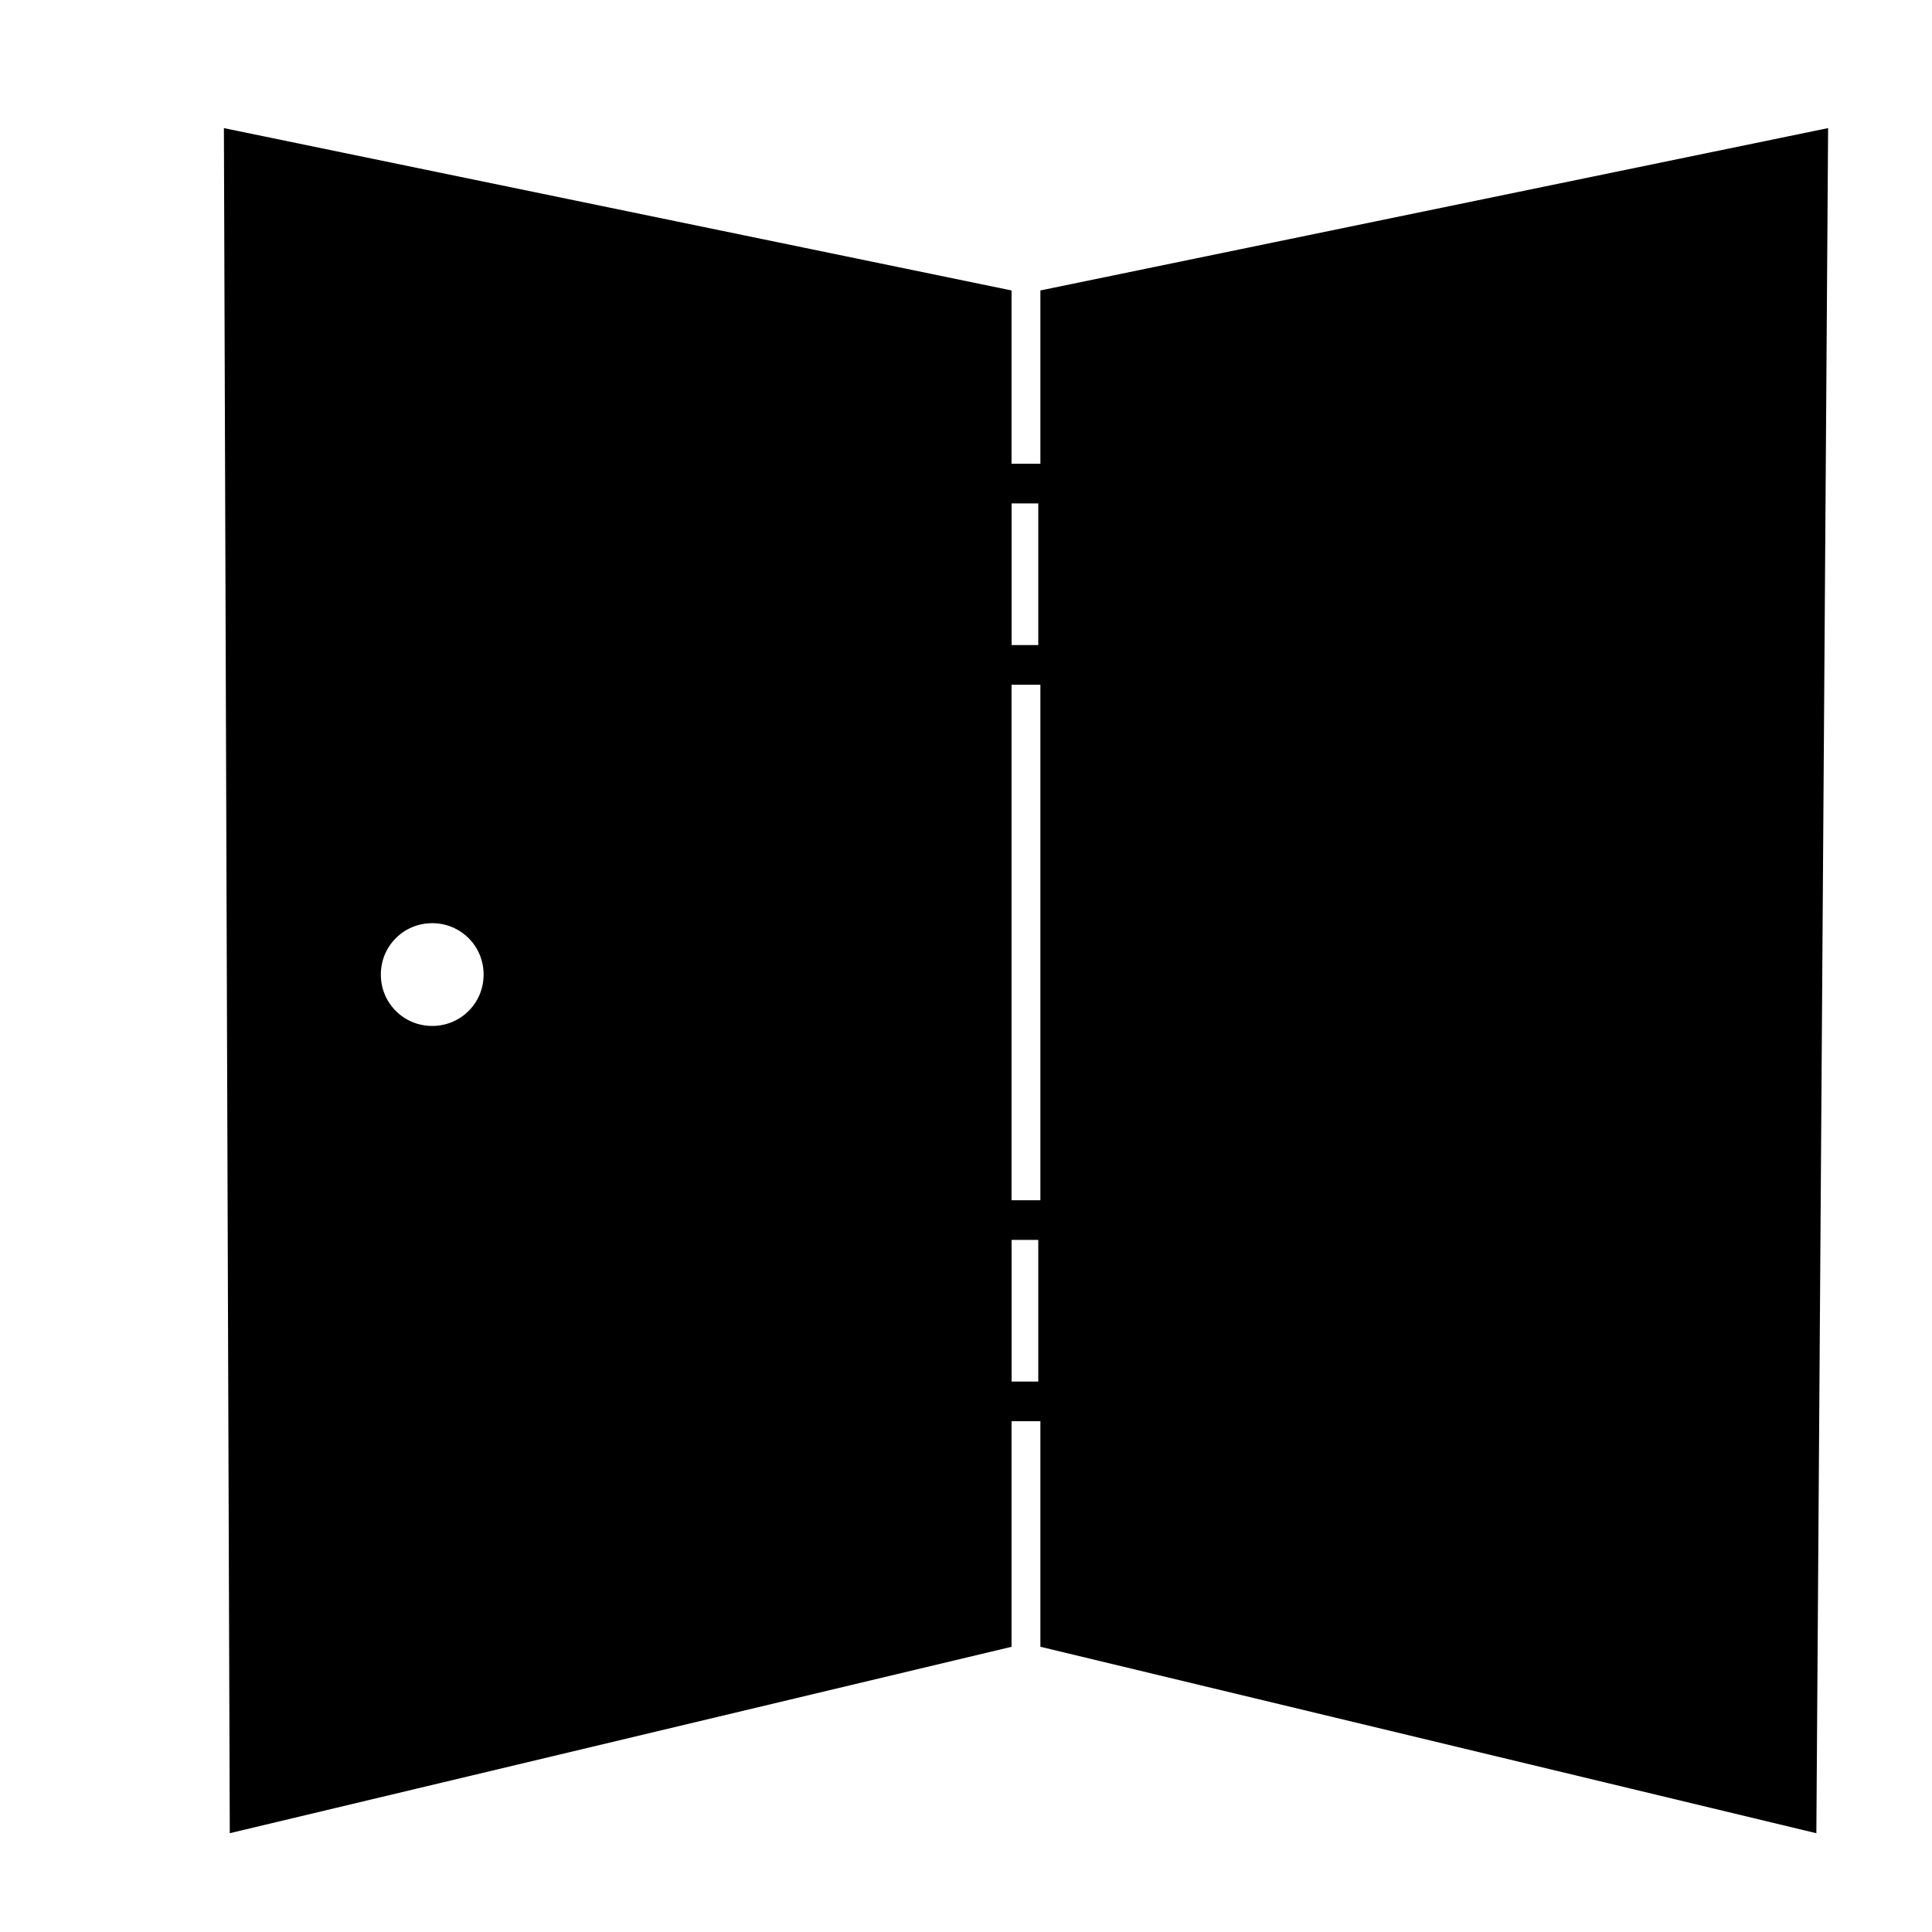
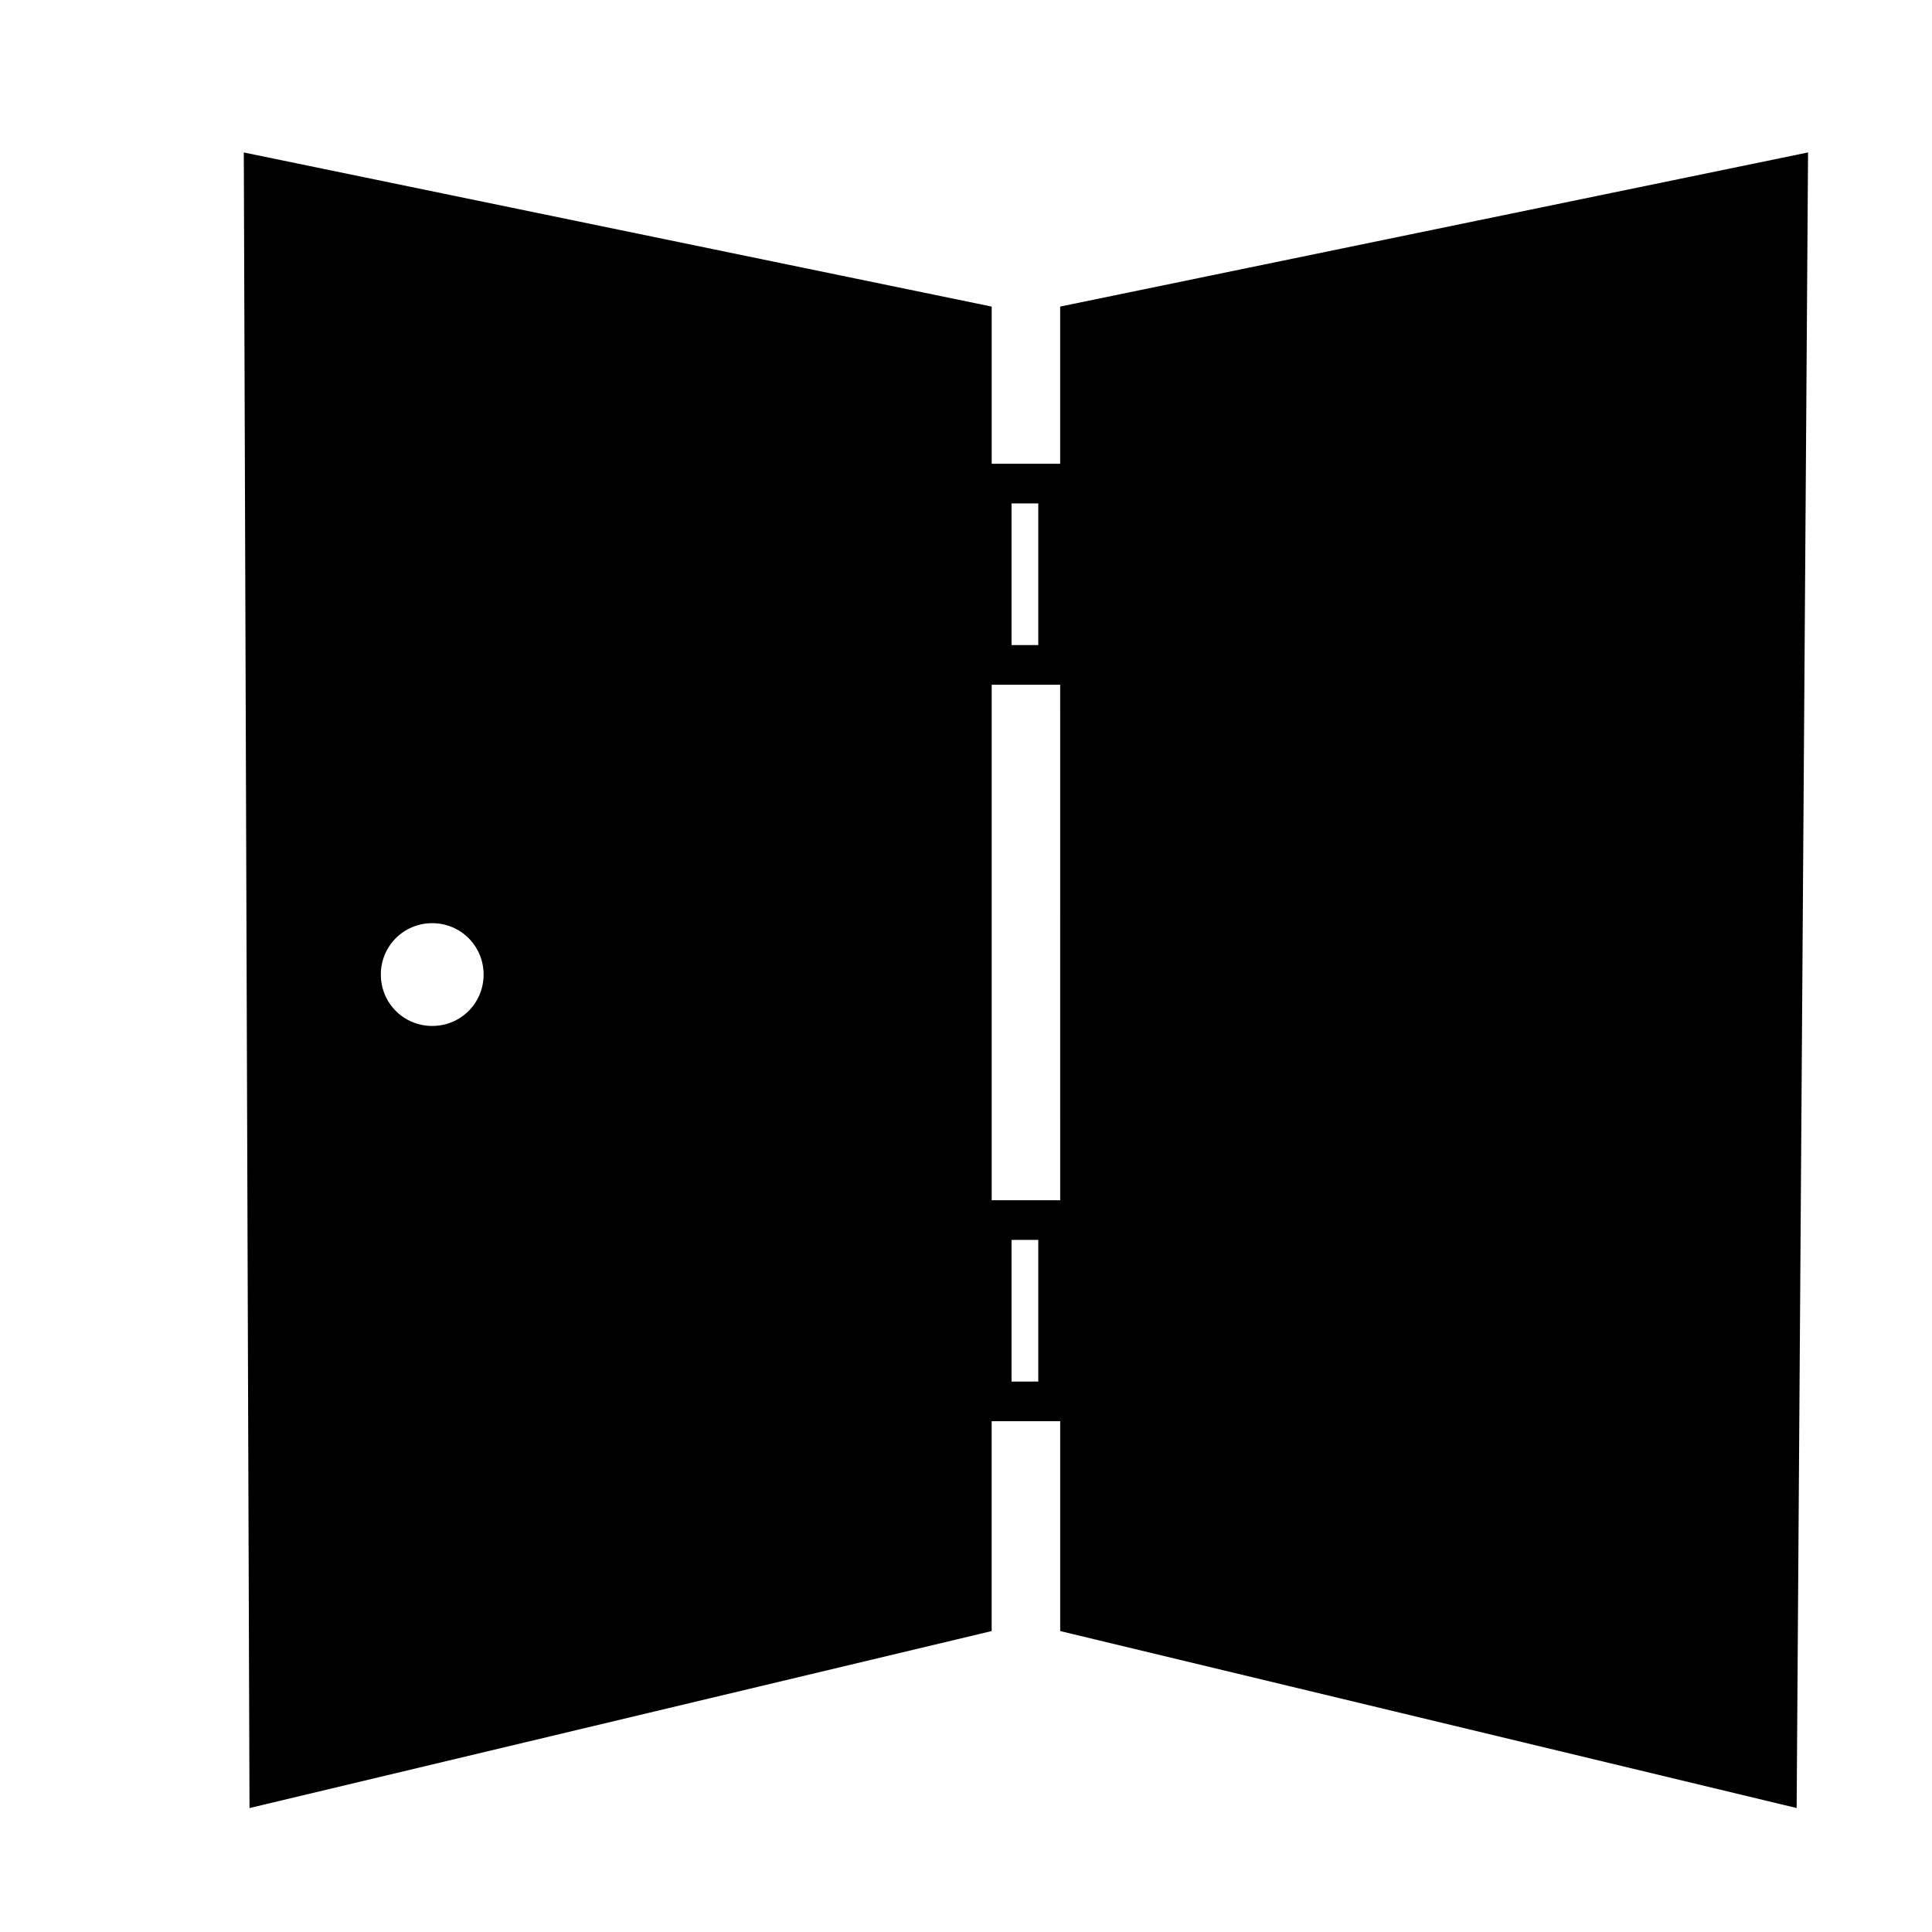
<svg xmlns="http://www.w3.org/2000/svg" width="800px" height="800px" version="1.1" viewBox="144 144 512 512">
  <defs>
    <clipPath id="b">
      <path d="m149 148.09h318v503.81h-318z" />
    </clipPath>
    <clipPath id="a">
      <path d="m365 148.09h286.9v503.81h-286.9z" />
    </clipPath>
  </defs>
  <g clip-path="url(#b)">
-     <path transform="matrix(1.513 0 0 1.513 148.09 148.09)" d="m40.001 24.001 131 26.999v232l-130 30.998z" fill="none" stroke="#000000" stroke-width="6.945" />
-   </g>
+     </g>
  <g clip-path="url(#a)">
-     <path transform="matrix(1.513 0 0 1.513 148.09 148.09)" d="m314 24.001-131 26.999v232l129 30.998z" fill="none" stroke="#000000" stroke-width="6.945" />
-   </g>
+     </g>
  <path transform="matrix(1.513 0 0 1.513 148.09 148.09)" d="m171 82.001h11.629v31.757h-11.629z" fill="none" stroke="#000000" stroke-width="6.945" />
  <path transform="matrix(1.513 0 0 1.513 148.09 148.09)" d="m171 211h11.629v31.757h-11.629z" fill="none" stroke="#000000" stroke-width="6.945" />
  <path d="m406.81 515.74v-290.49l-198.2-40.848 1.512 438.75 196.68-46.902v-60.52zm-134.65-113.47c0 7.566-6.051 13.617-13.617 13.617-7.566 0-13.617-6.051-13.617-13.617 0-7.566 6.051-13.617 13.617-13.617 7.566 0 13.617 6.051 13.617 13.617z" fill-rule="evenodd" />
  <path d="m424.96 467.32v108.93l195.17 46.898 3.023-438.75-198.2 40.848z" fill-rule="evenodd" />
</svg>